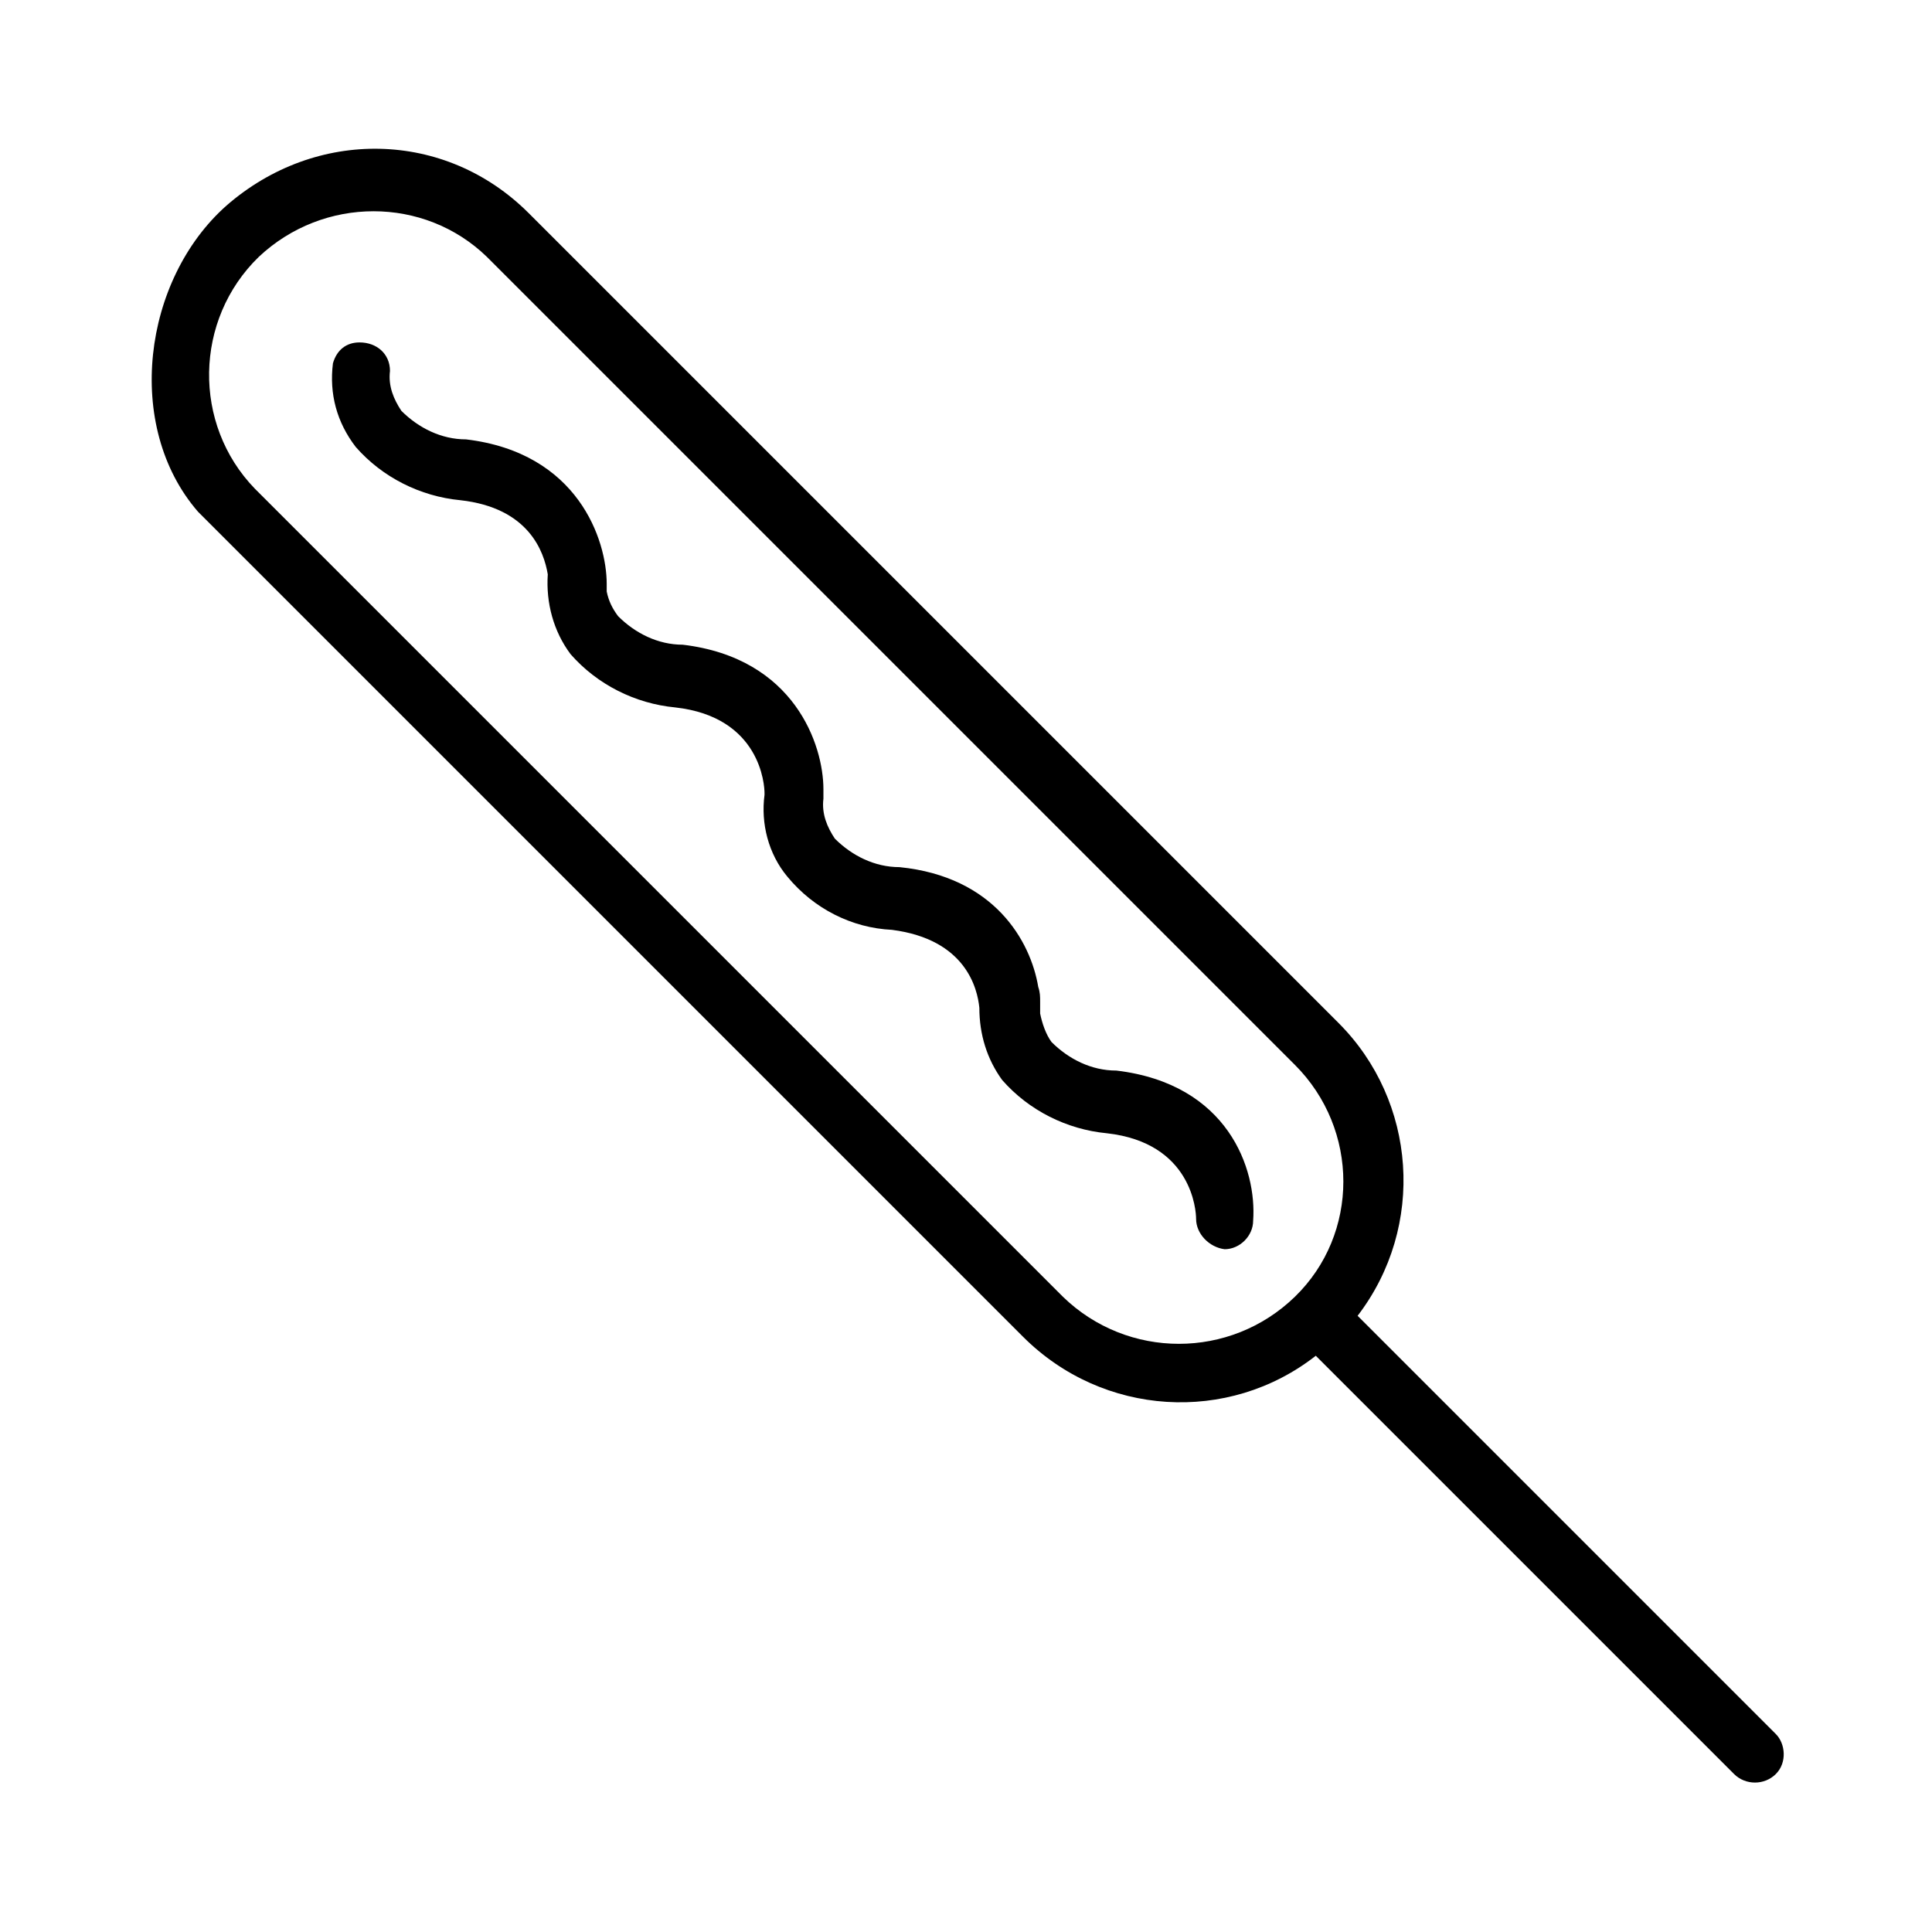
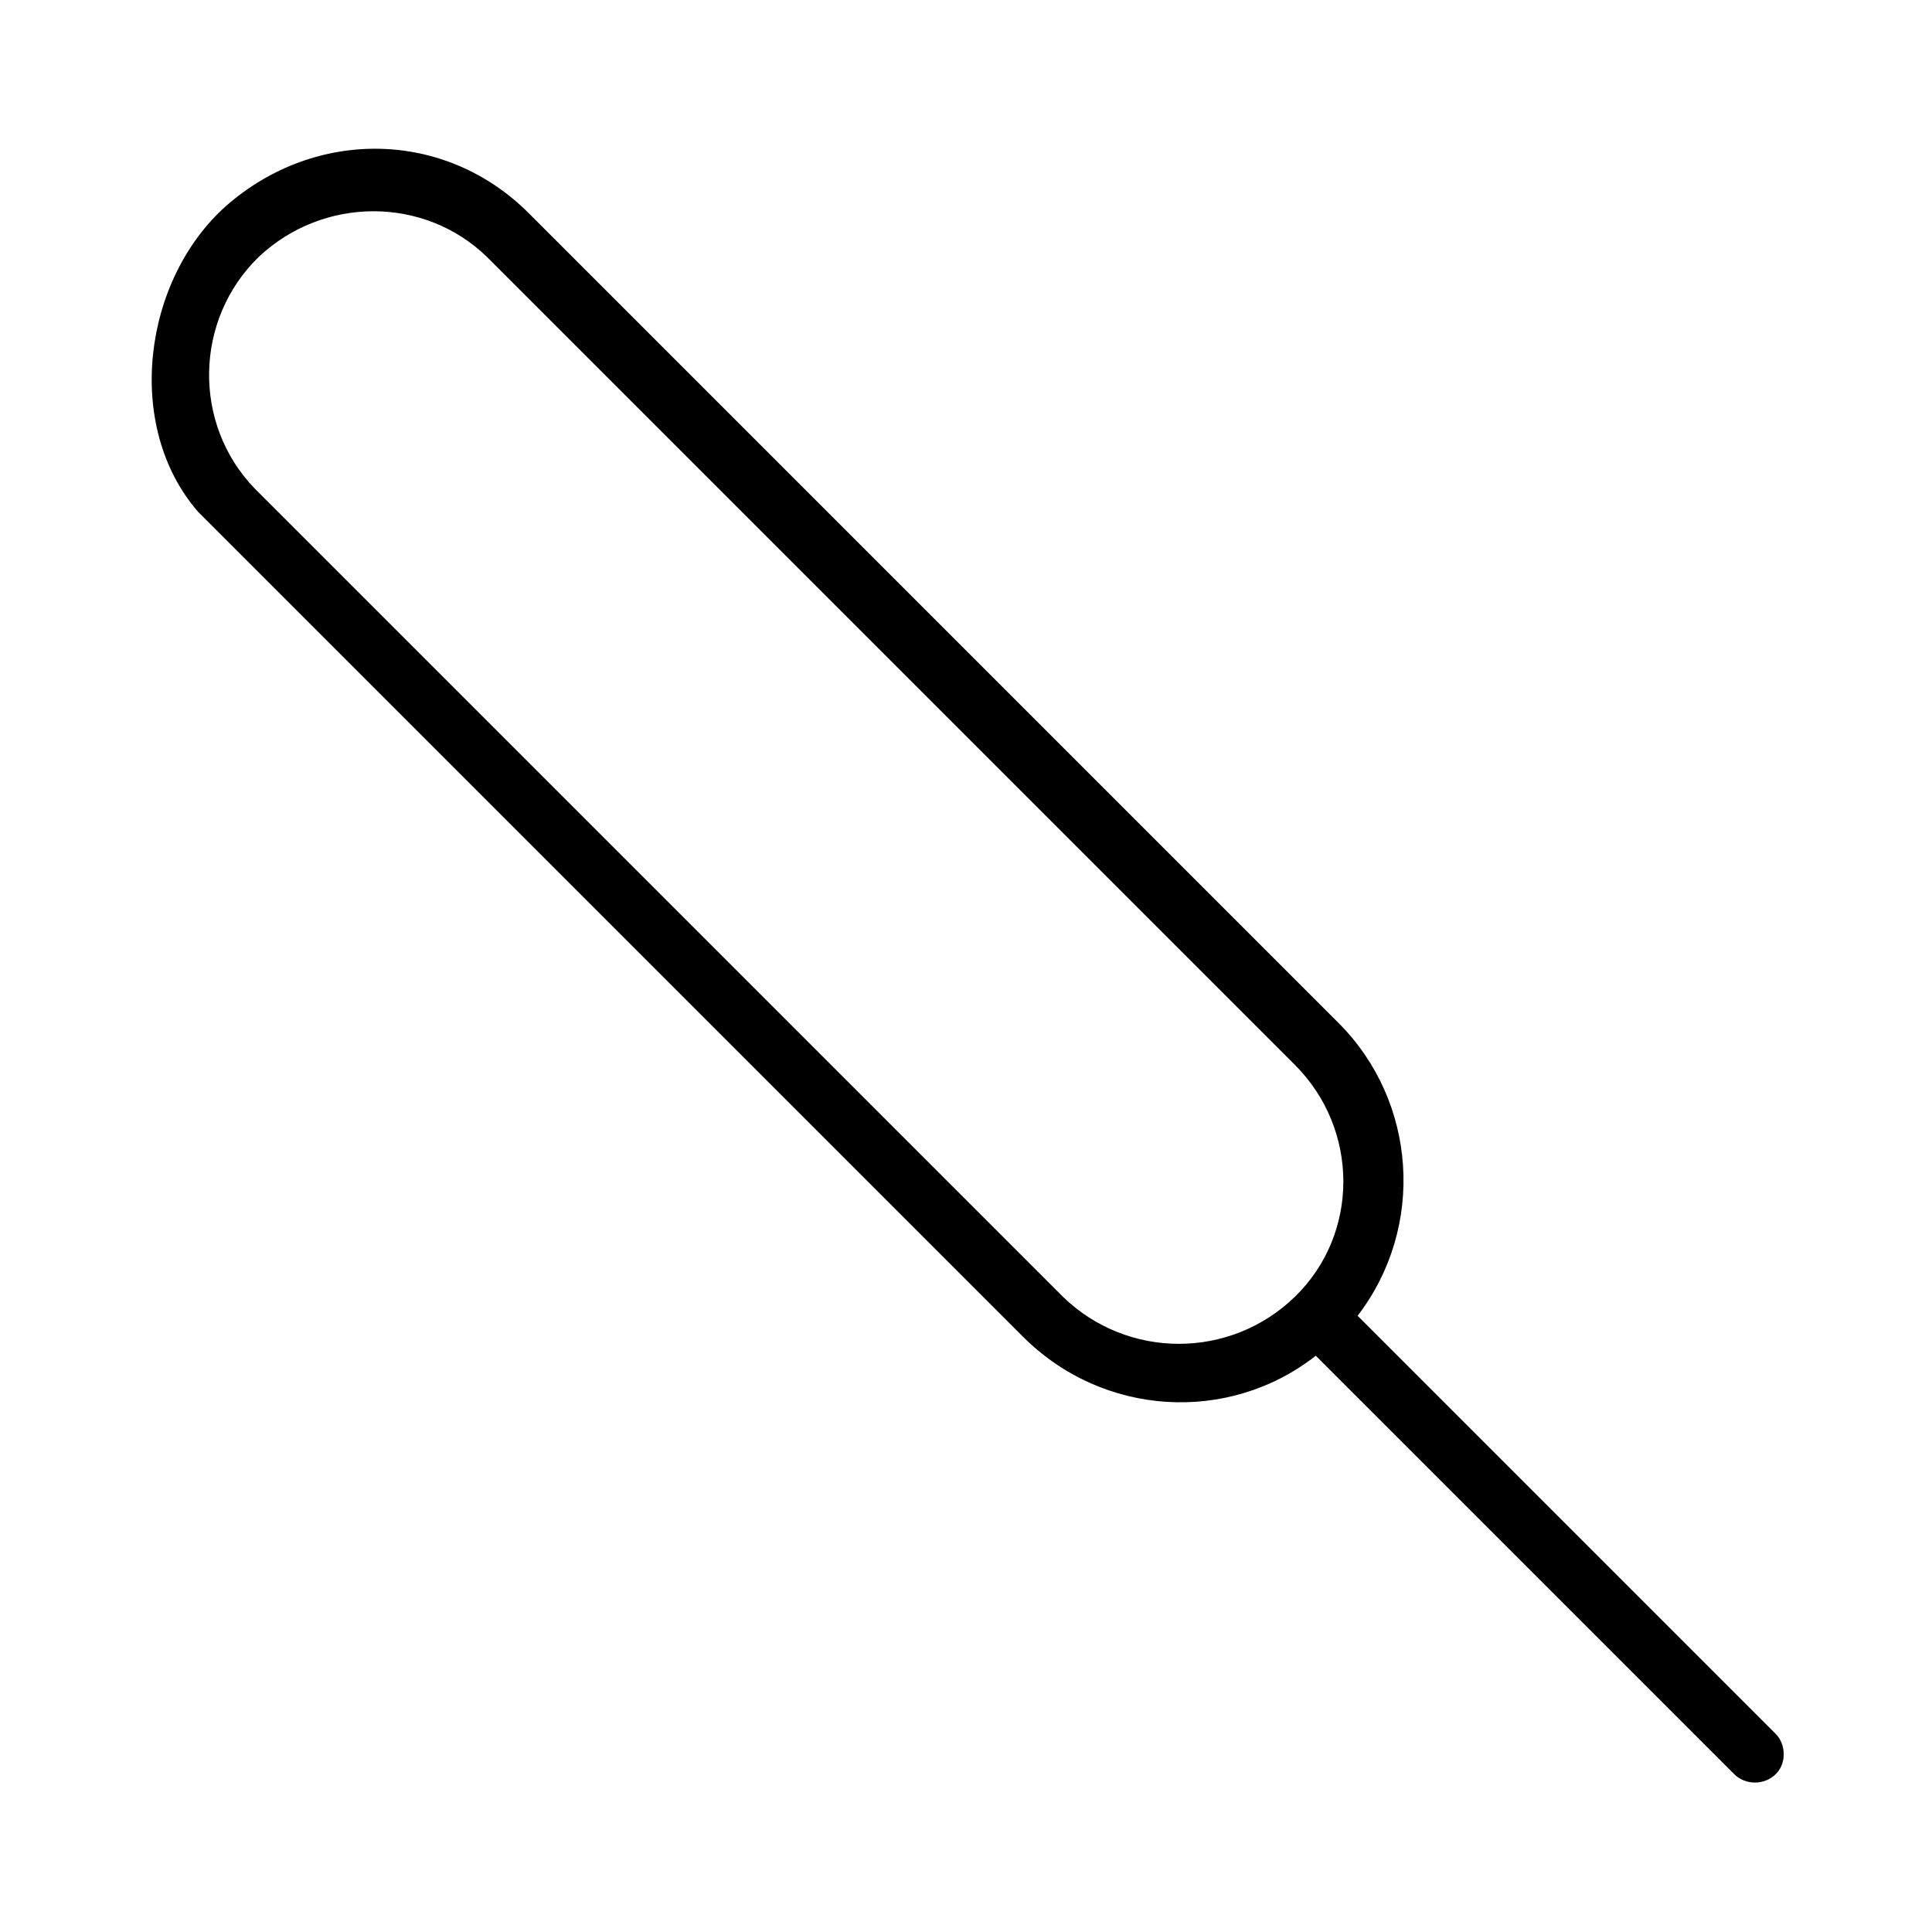
<svg xmlns="http://www.w3.org/2000/svg" fill="#000000" width="800px" height="800px" version="1.1" viewBox="144 144 512 512">
  <g>
-     <path d="m439.8 427.71c-6.551 0-12.594-3.023-17.129-7.559-1.512-2.016-2.519-5.039-3.023-7.559v-0.504-2.519c0-1.512 0-2.519-0.504-4.031-2.016-12.09-11.586-29.223-36.777-31.738-6.551 0-12.594-3.023-17.129-7.559-2.016-3.023-3.527-6.551-3.023-10.578v-2.016-0.504c0-11.586-7.559-34.762-37.281-38.289-6.551 0-12.594-3.023-17.129-7.559-1.512-2.016-2.519-4.031-3.023-6.551v-2.016c0-11.586-7.559-34.762-37.281-38.289-6.551 0-12.594-3.023-17.129-7.559-2.016-3.023-3.527-6.551-3.023-10.578 0-4.535-3.527-7.559-8.062-7.559-3.527 0-6.047 2.016-7.055 5.543-1.008 8.062 1.008 15.617 6.047 22.168 7.055 8.062 17.129 13.098 27.711 14.105 18.137 2.016 22.168 13.602 23.176 19.648-0.504 7.559 1.512 15.113 6.047 21.16 7.055 8.062 17.129 13.098 27.711 14.105 22.672 2.519 23.68 20.656 23.68 22.672v0.504c-1.008 7.559 1.008 15.617 6.047 21.664 7.055 8.566 17.129 13.602 27.711 14.105 19.648 2.519 22.672 15.617 23.176 20.656 0 7.055 2.016 13.602 6.047 19.145 7.055 8.062 17.129 13.098 27.711 14.105 22.672 2.519 23.68 20.656 23.68 22.672 0 4.031 3.527 7.559 7.559 8.062 4.031 0 7.559-3.527 7.559-7.559 0.992-13.594-6.566-36.266-36.289-39.793z" />
    <path d="m614.62 603.54-110.84-110.84c18.137-23.68 15.617-56.93-5.039-77.586l-214.62-214.62c-22.168-22.164-56.426-22.668-80.105-2.012-22.168 19.648-27.207 58.441-7.559 81.113 1.512 1.512 3.023 3.023 4.535 4.535l214.12 214.12c21.16 21.16 54.41 23.176 77.586 5.039l110.84 110.84c3.023 3.023 8.062 3.023 11.082 0 3.027-3.027 2.523-8.066 0.004-10.582zm-188.93-115.88-214.12-214.12c-16.625-17.129-16.121-44.84 1.008-61.465 17.129-16.121 43.832-16.121 60.457 0l214.12 214.12c17.129 17.129 17.129 44.84 0 61.465s-44.332 16.625-61.465 0z" />
  </g>
</svg>